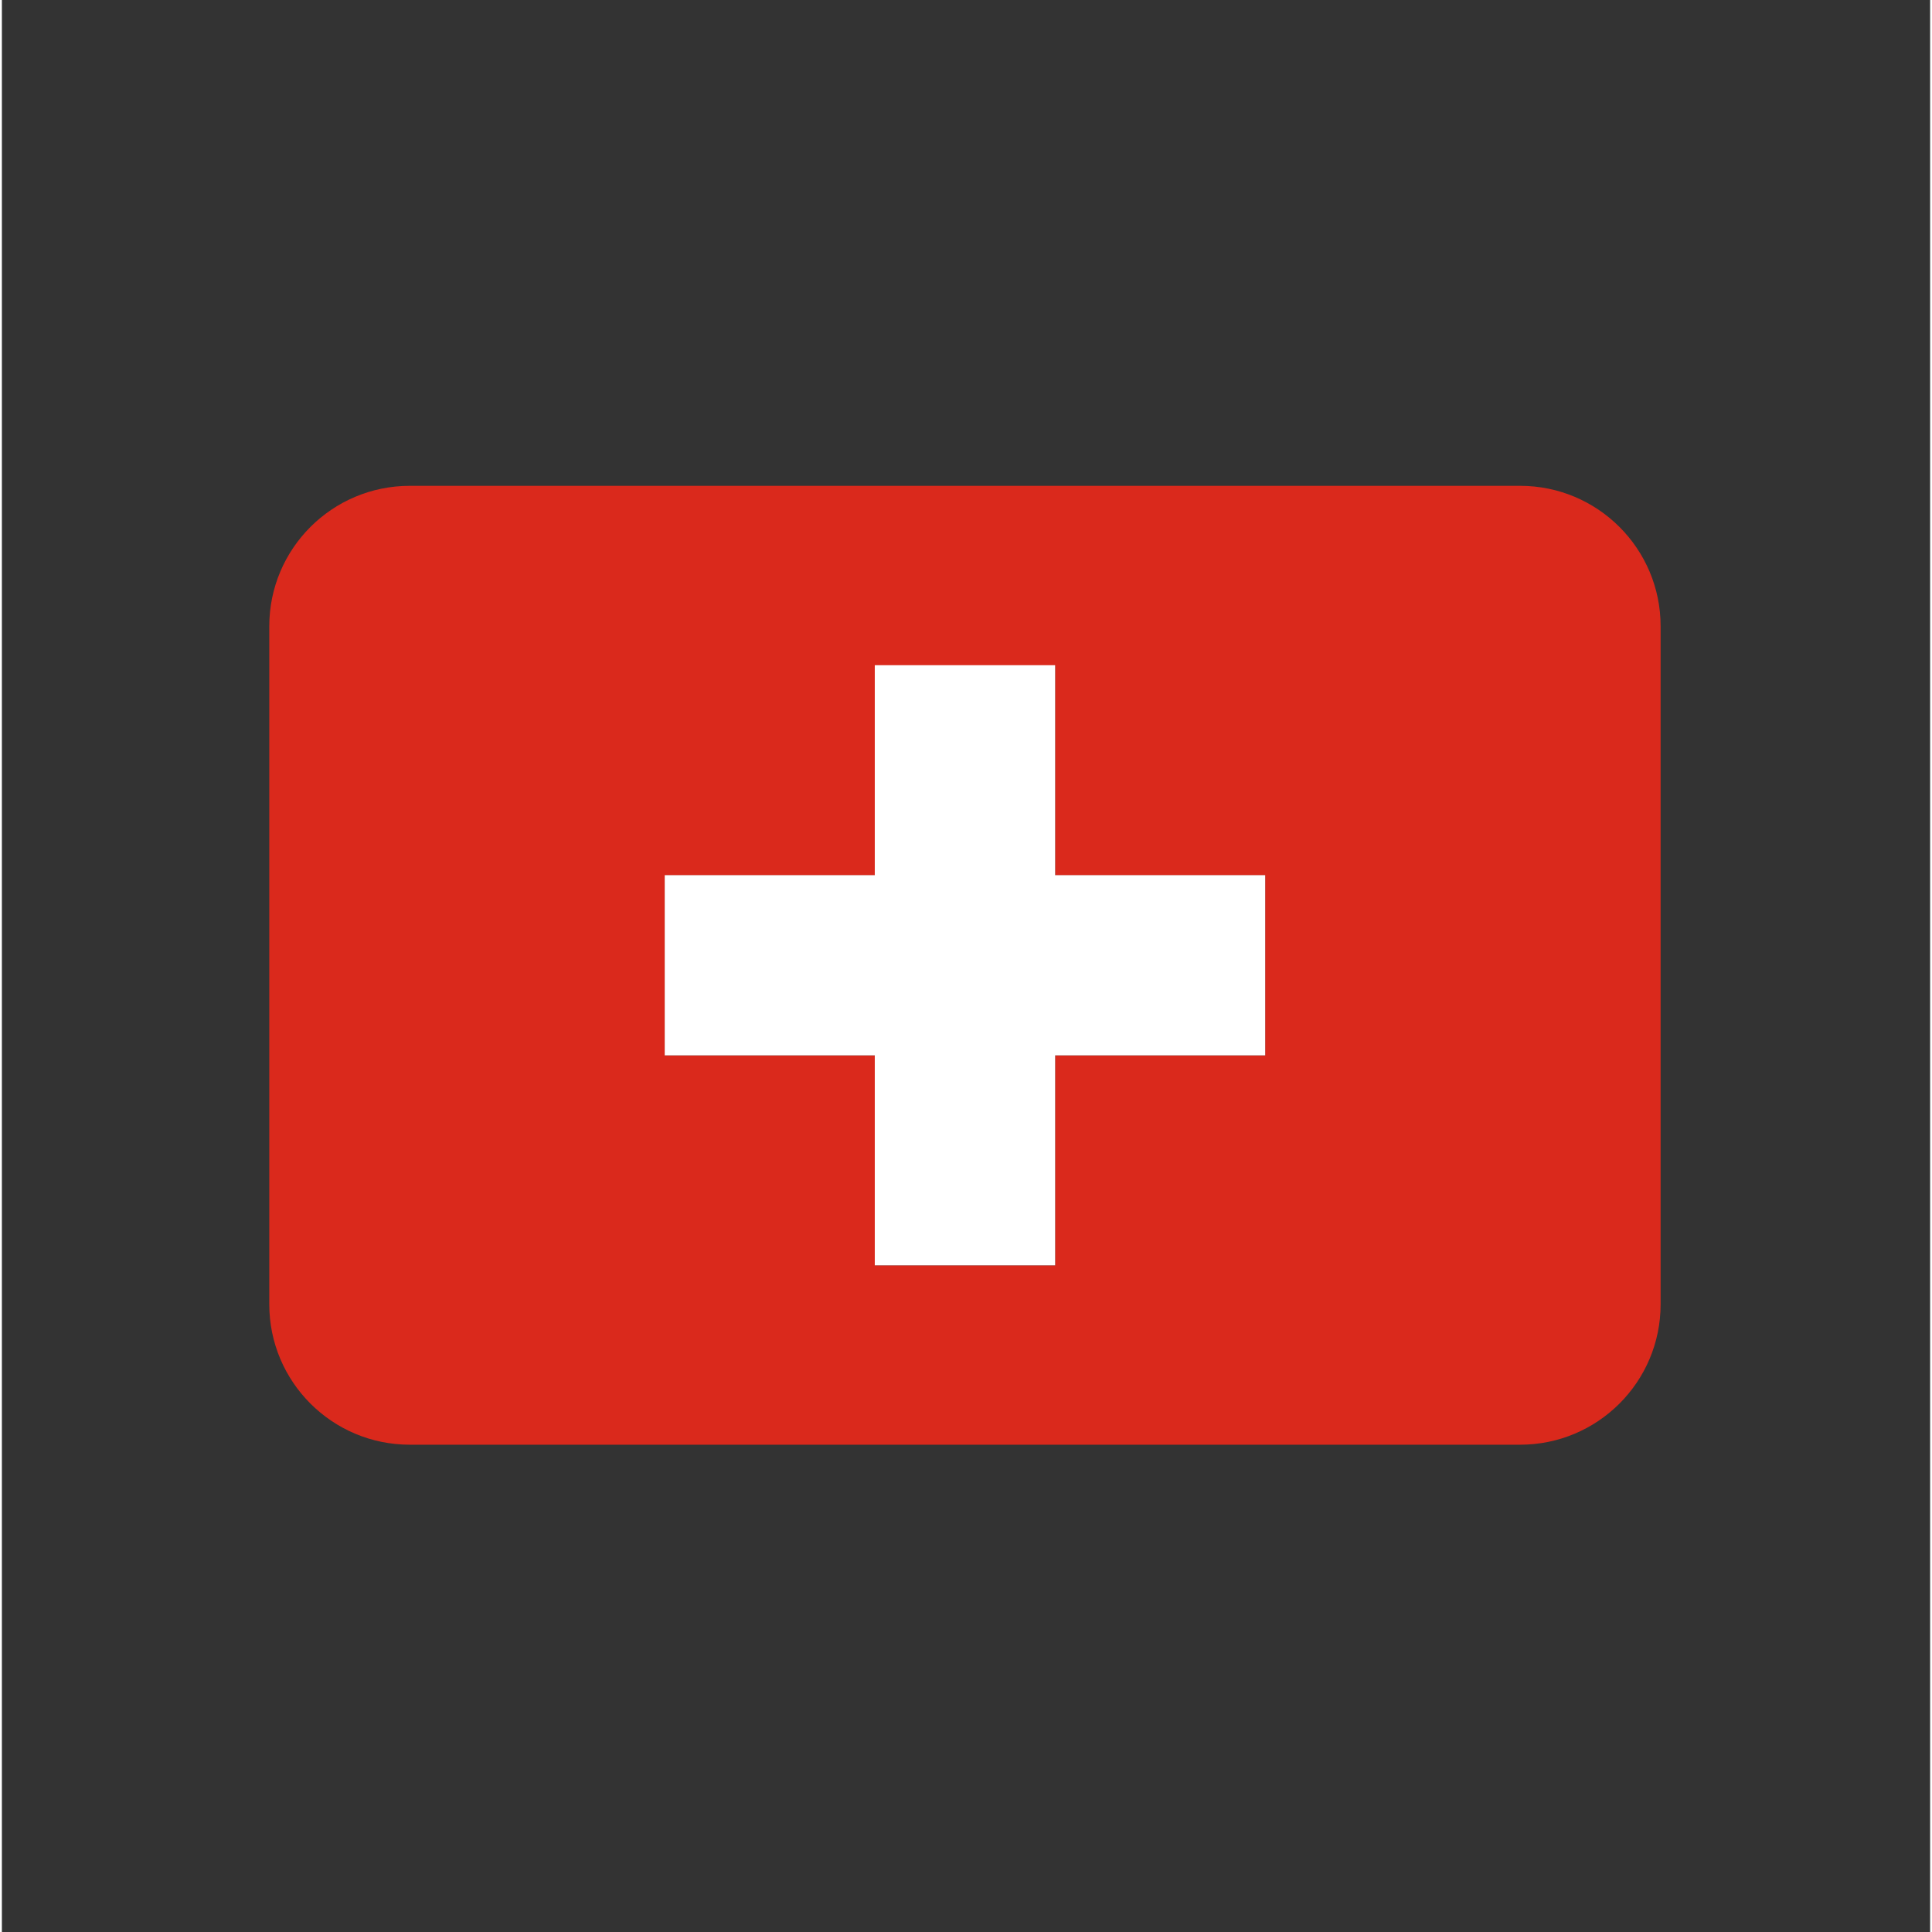
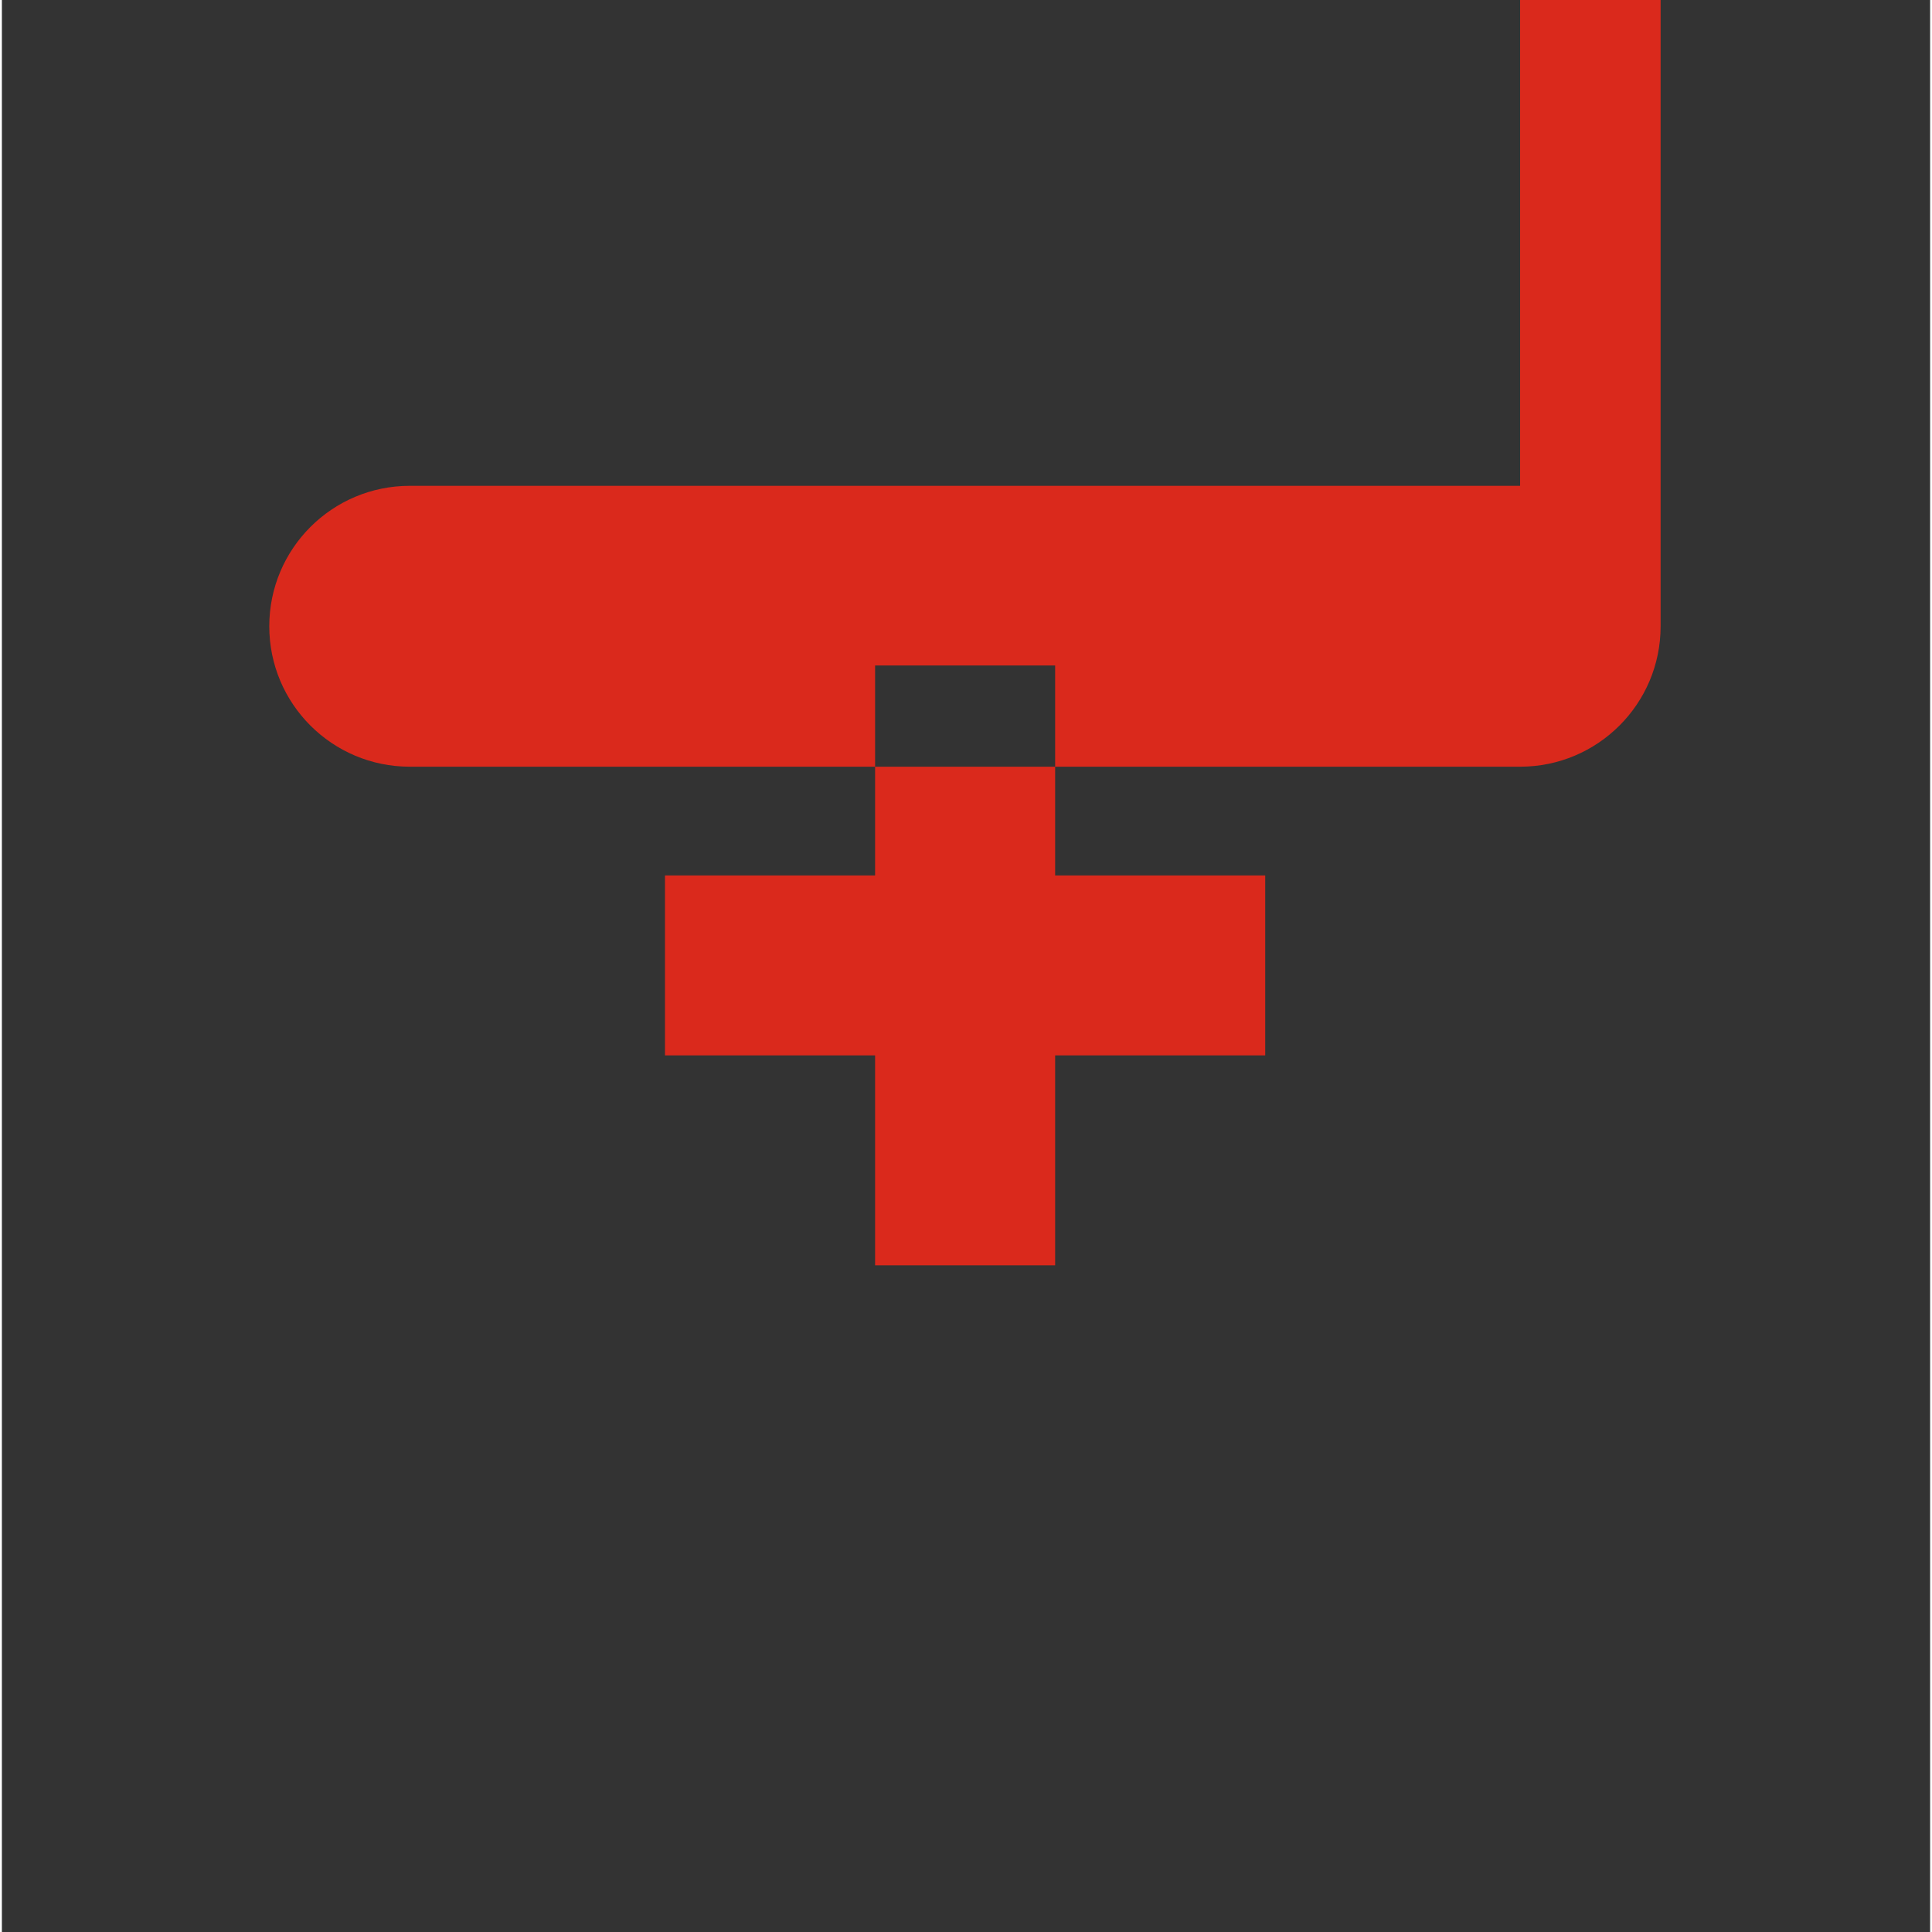
<svg xmlns="http://www.w3.org/2000/svg" height="512" width="512" viewBox="0 0 512 513" version="1.2">
  <rect x="0" y="0" width="512" height="513" fill="#333333" stroke="none" />
  <style>
		.s0 { fill: #da291c } 
		.s1 { fill: #ffffff } 
	</style>
  <g id="Clip-Path">
    <g>
-       <path d="m403.13 129h-294.81c-20.62 0-37.32 16.69-37.32 37.29v180.03c0 20.6 16.7 37.29 37.32 37.29h294.81c20.61 0 37.31-16.69 37.31-37.29v-180.03c0-20.6-16.7-37.29-37.31-37.29zm-67.68 151.23h-55.78v55.75h-47.81v-55.75h-55.79v-47.78h55.79v-55.75h47.81v55.75h55.78z" class="s0" />
+       <path d="m403.13 129h-294.81c-20.62 0-37.32 16.69-37.32 37.29c0 20.6 16.7 37.29 37.32 37.29h294.81c20.61 0 37.31-16.69 37.31-37.29v-180.03c0-20.6-16.7-37.29-37.31-37.29zm-67.68 151.23h-55.78v55.75h-47.81v-55.75h-55.79v-47.78h55.79v-55.75h47.81v55.75h55.78z" class="s0" />
    </g>
  </g>
-   <path d="m279.67 176.63h-47.89v55.75h-55.78v47.85h55.78v55.75h47.89v-55.75h55.78v-47.85h-55.78z" class="s1" />
</svg>